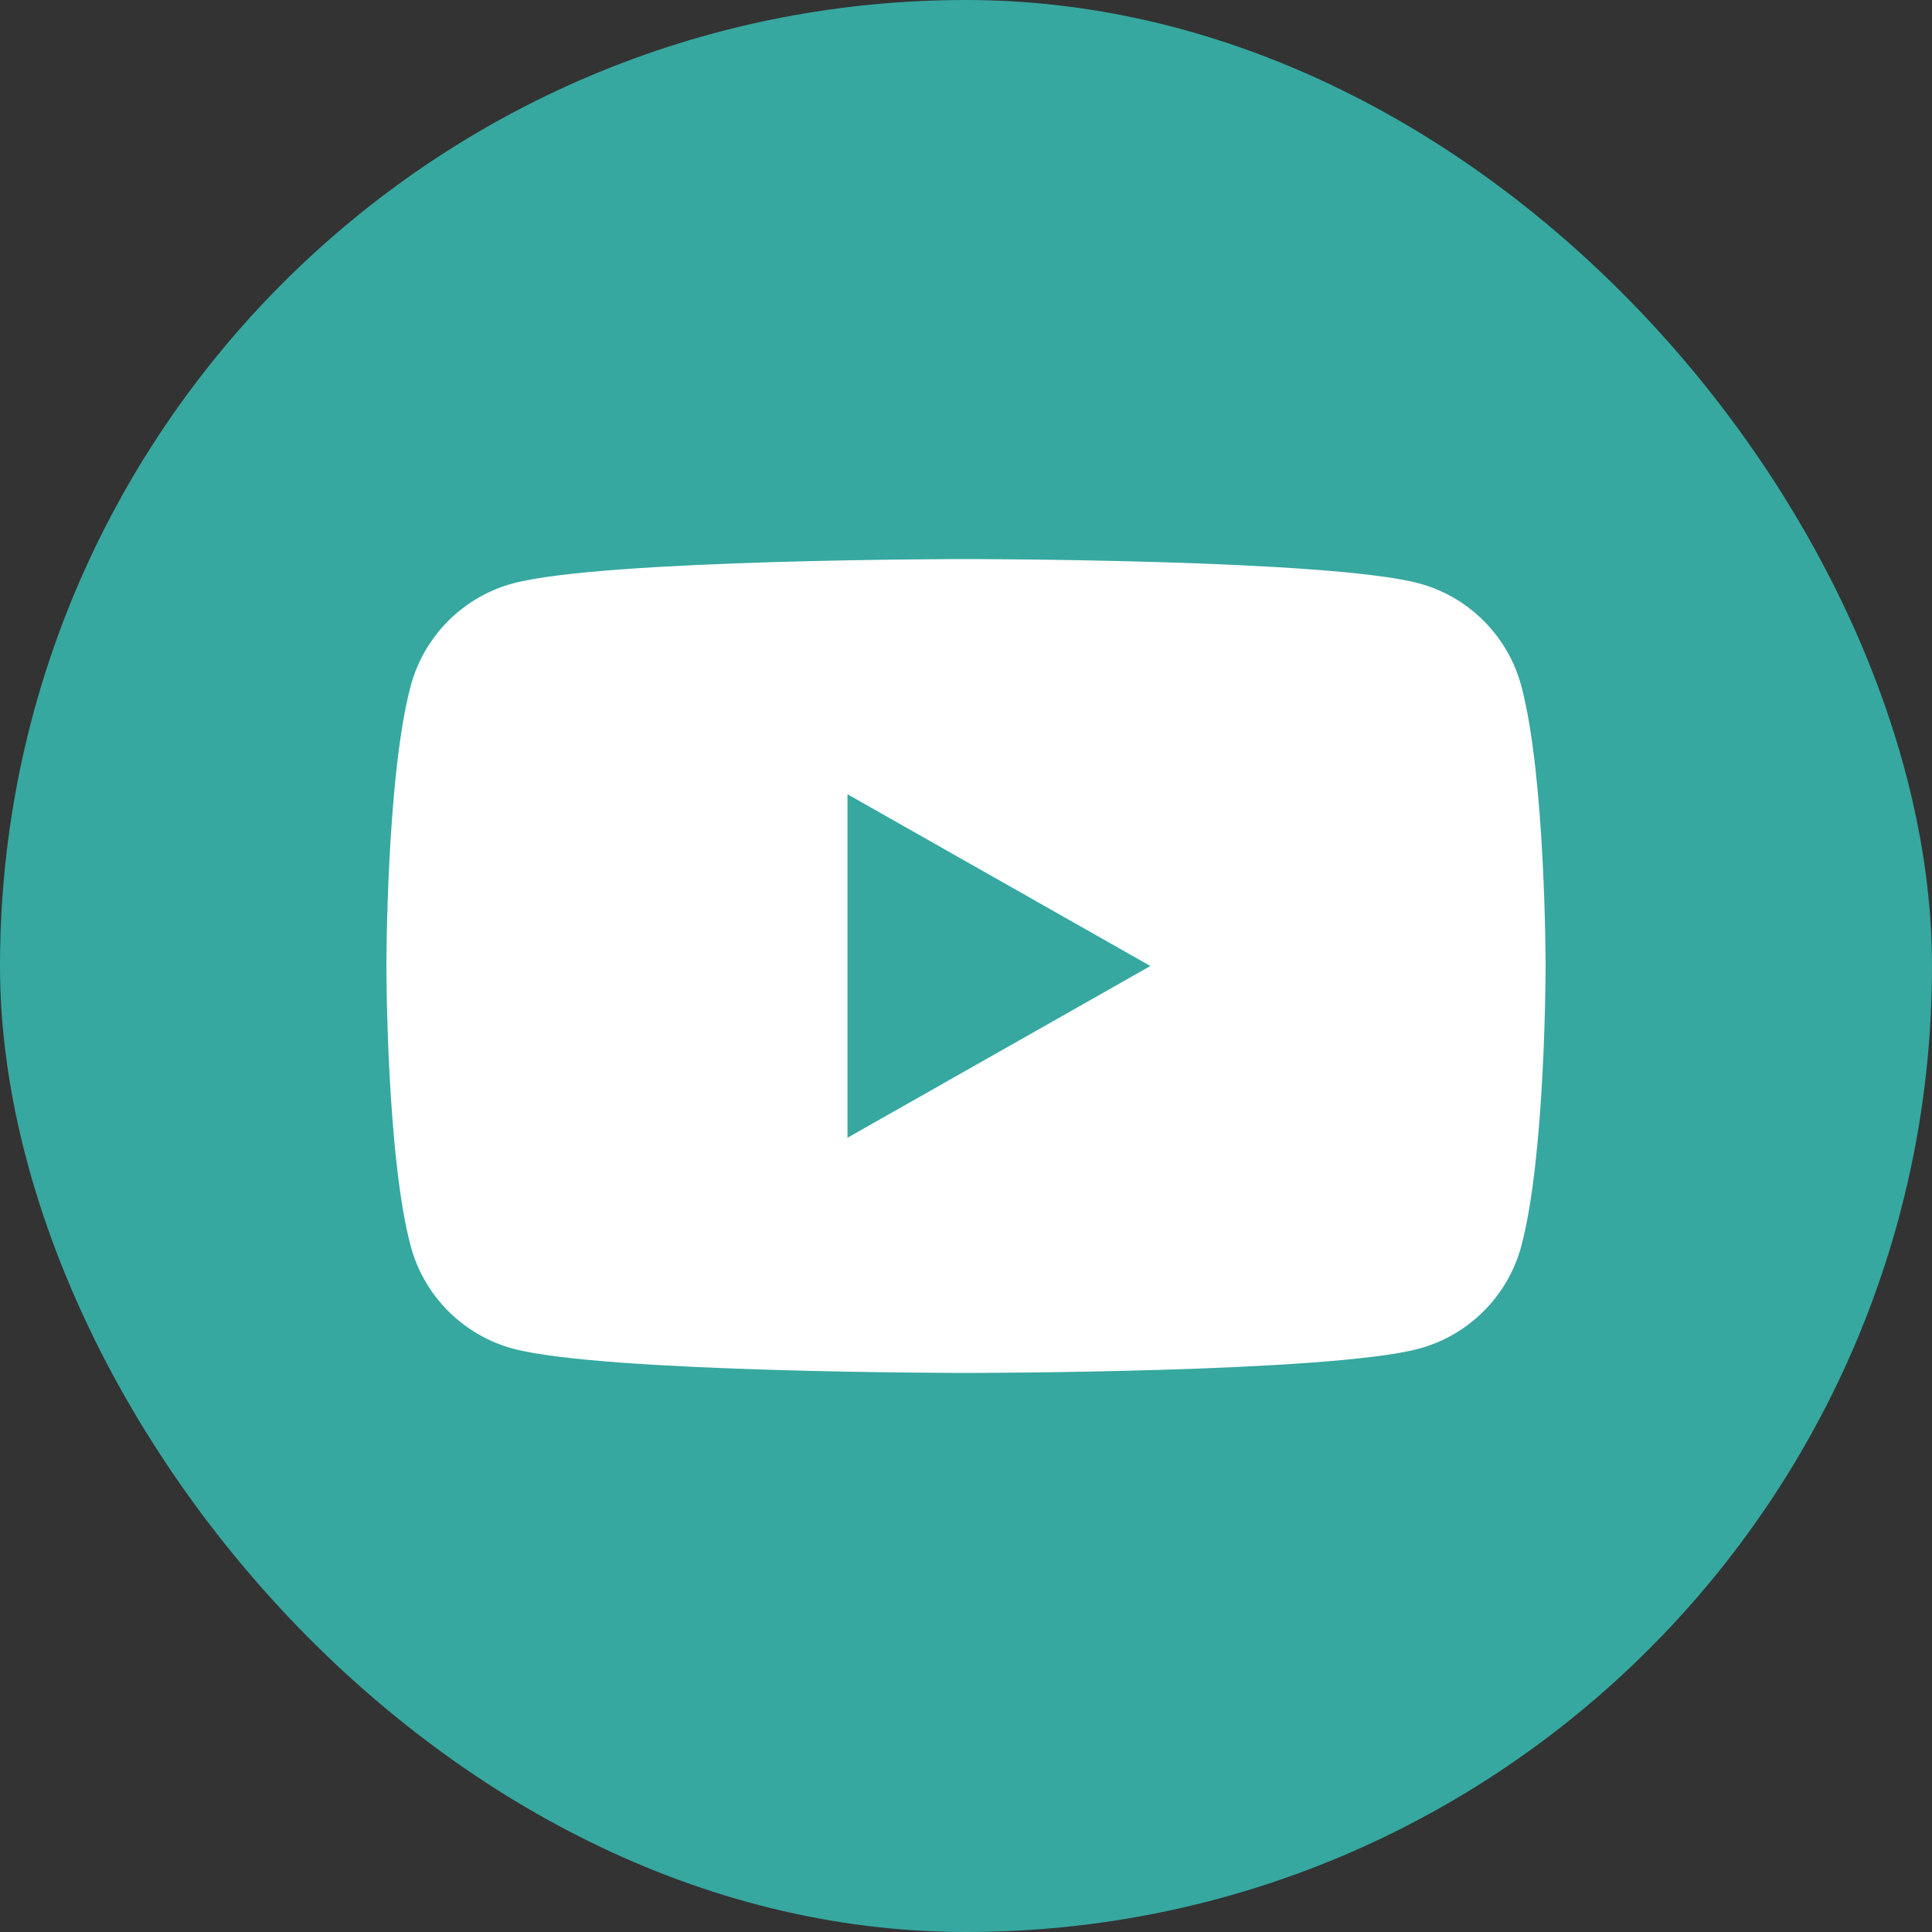
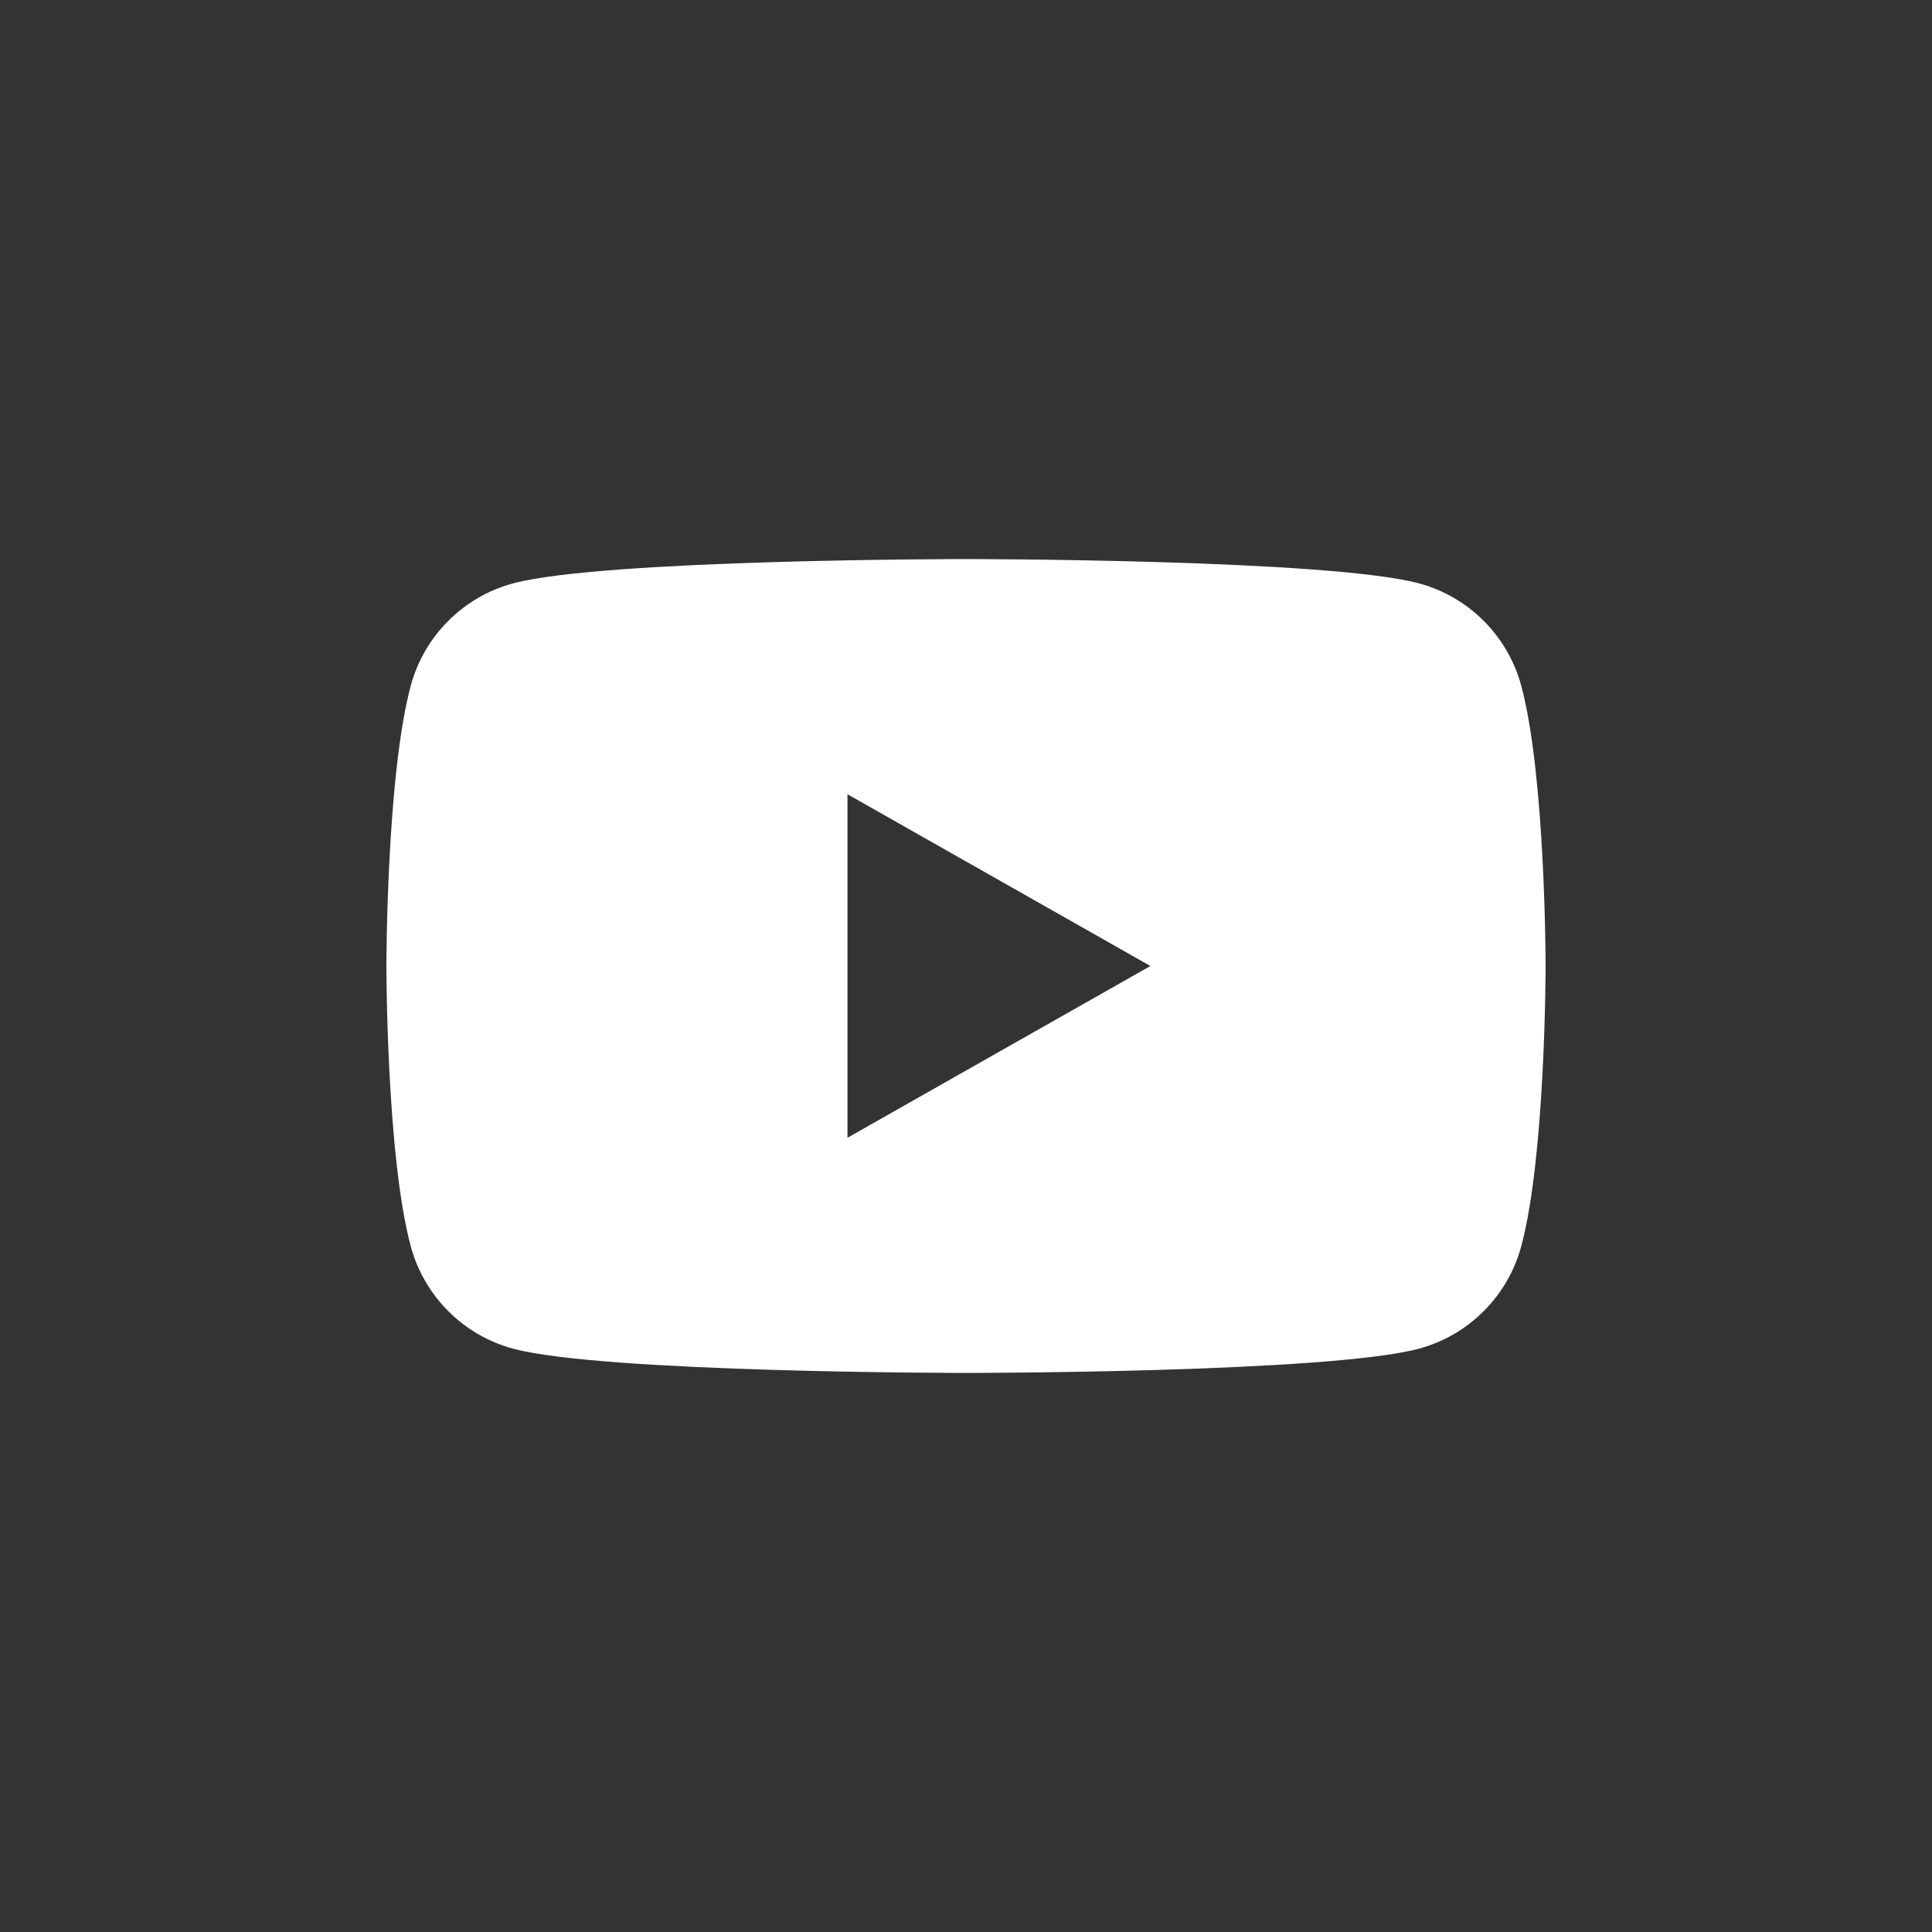
<svg xmlns="http://www.w3.org/2000/svg" width="40" height="40" viewBox="0 0 40 40" fill="none">
  <rect x="0" y="0" width="40" height="40" fill="#333333" stroke="none" />
-   <rect width="40" height="40" rx="20" fill="#36A8A0" />
  <path fill-rule="evenodd" clip-rule="evenodd" d="M29.377 12.078C30.409 12.354 31.223 13.17 31.498 14.206C32 16.083 32 20 32 20C32 20 32 23.917 31.498 25.794C31.223 26.83 30.409 27.646 29.377 27.923C27.505 28.425 20 28.425 20 28.425C20 28.425 12.495 28.425 10.623 27.923C9.591 27.646 8.777 26.83 8.502 25.794C8 23.917 8 20 8 20C8 20 8 16.083 8.502 14.206C8.777 13.17 9.591 12.354 10.623 12.078C12.495 11.575 20 11.575 20 11.575C20 11.575 27.505 11.575 29.377 12.078ZM23.818 20L17.546 23.556V16.444L23.818 20Z" fill="white" />
</svg>